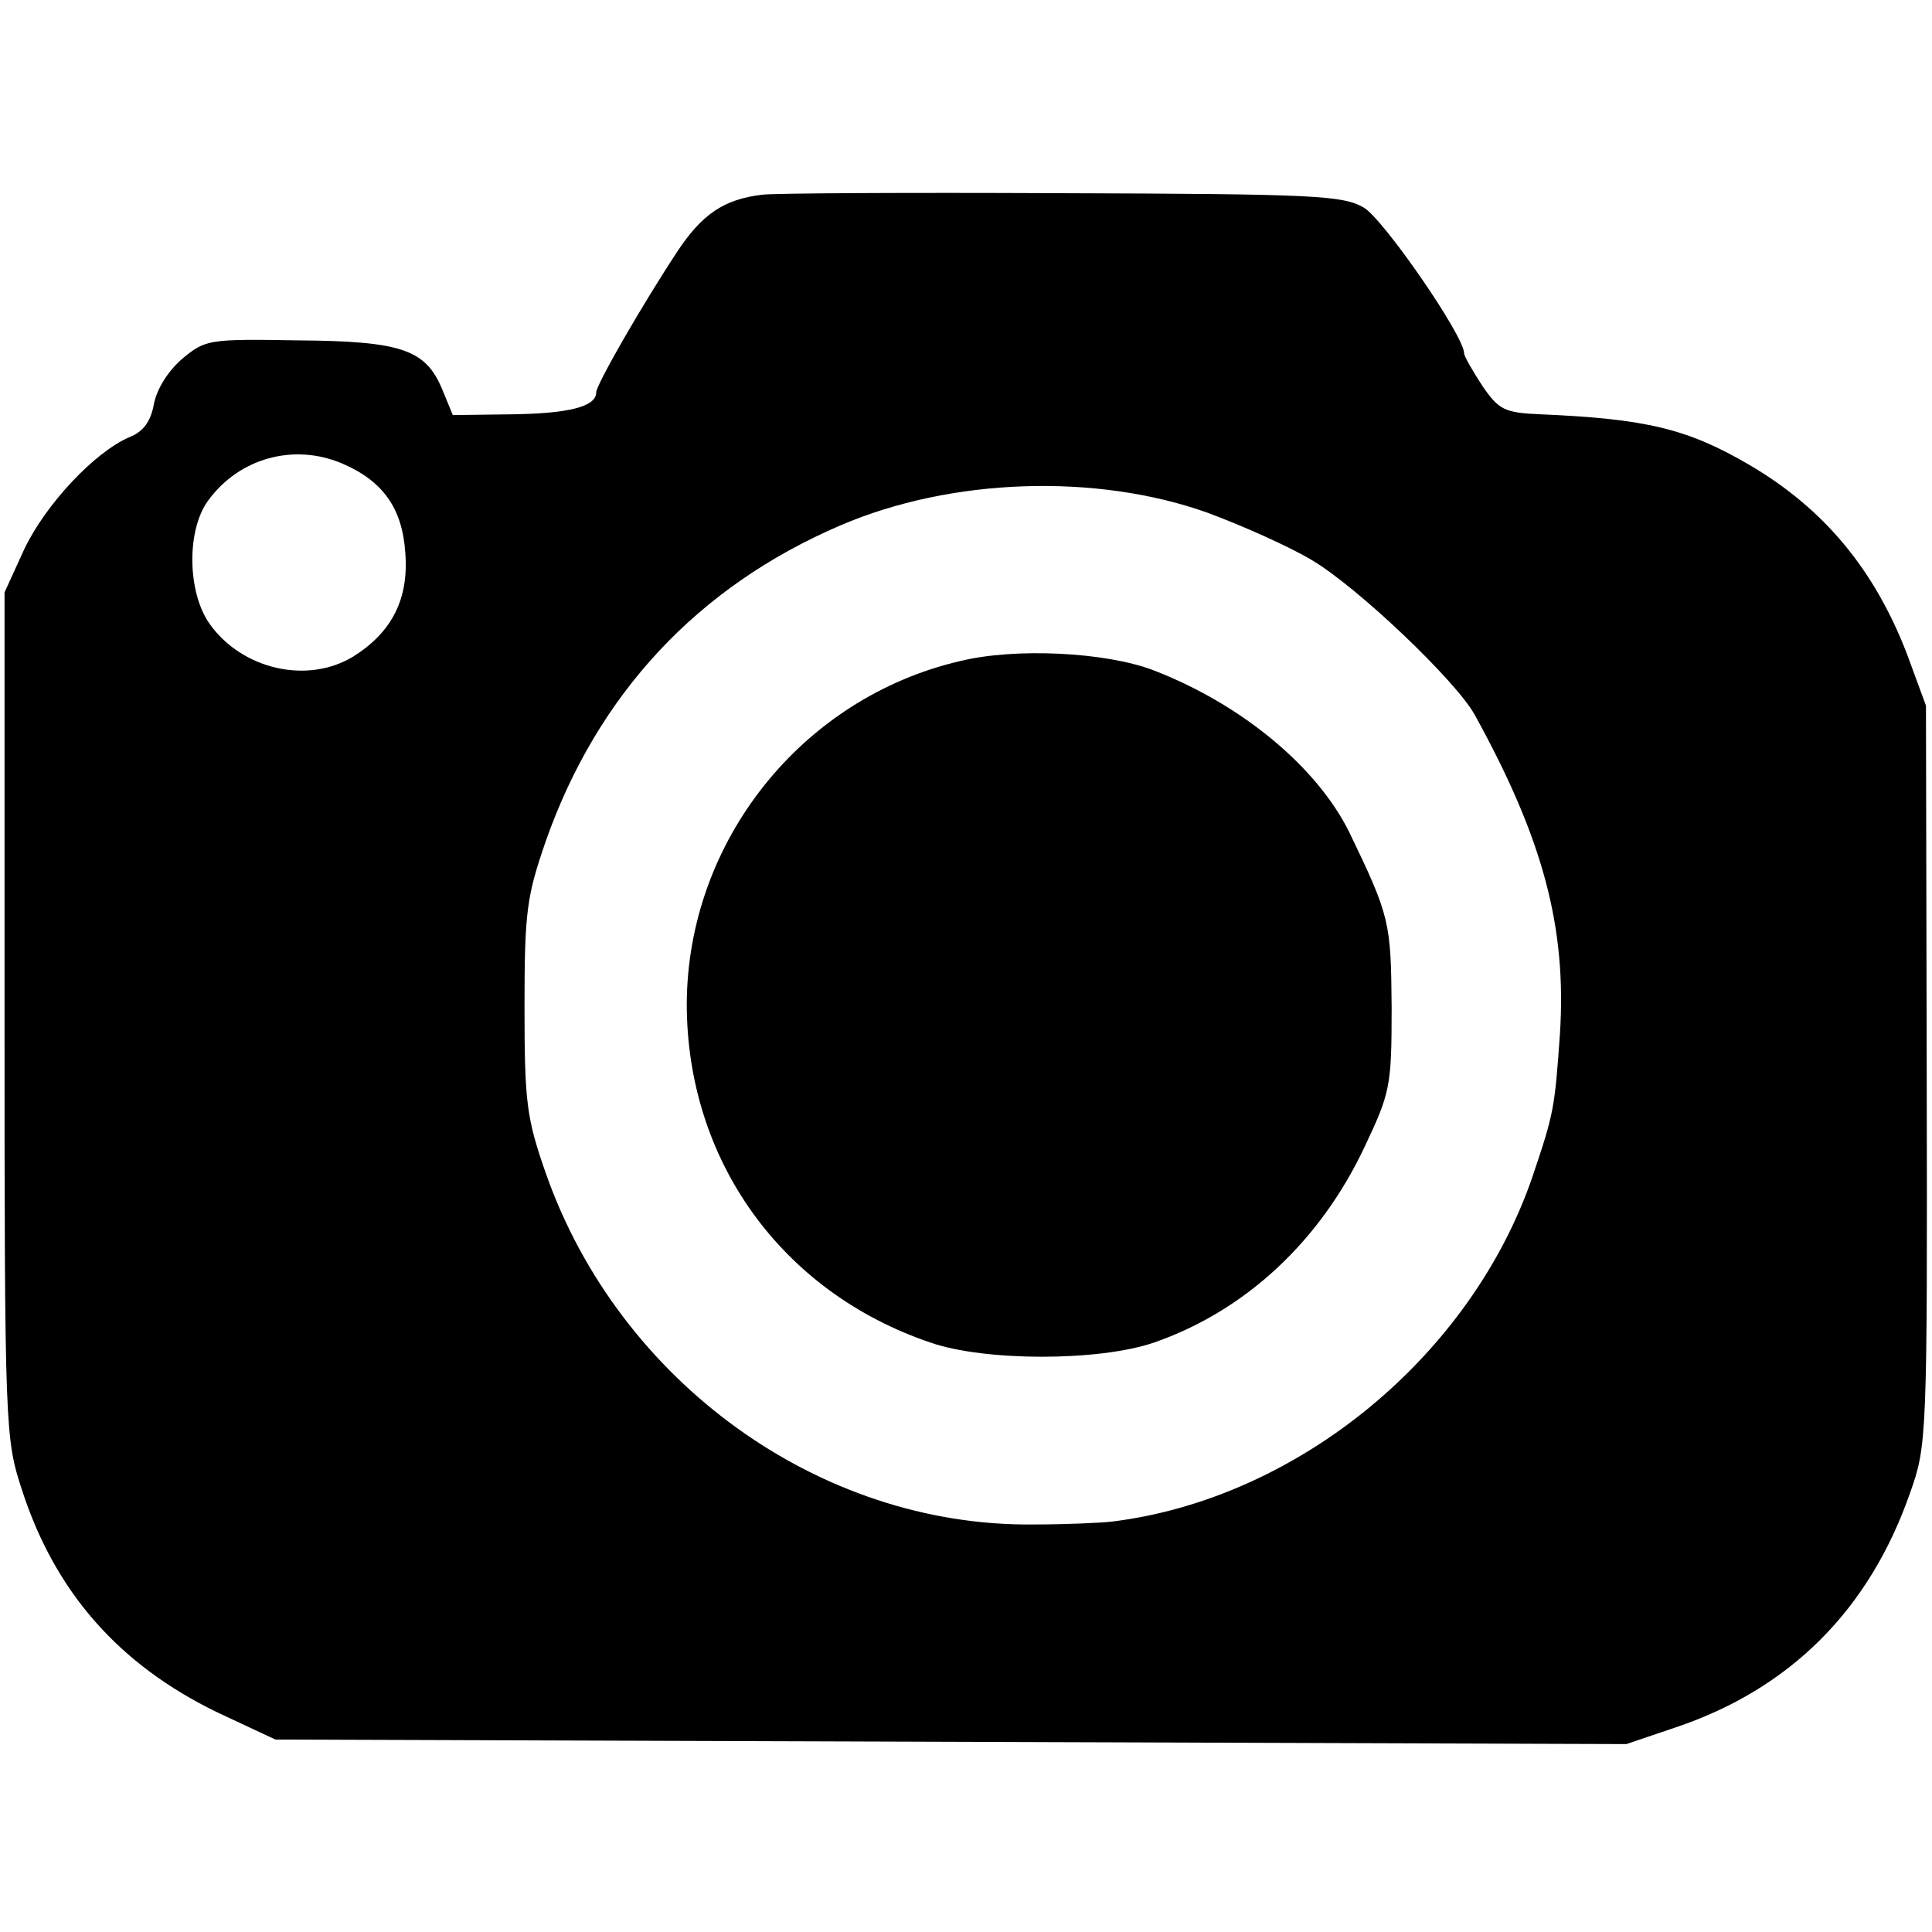
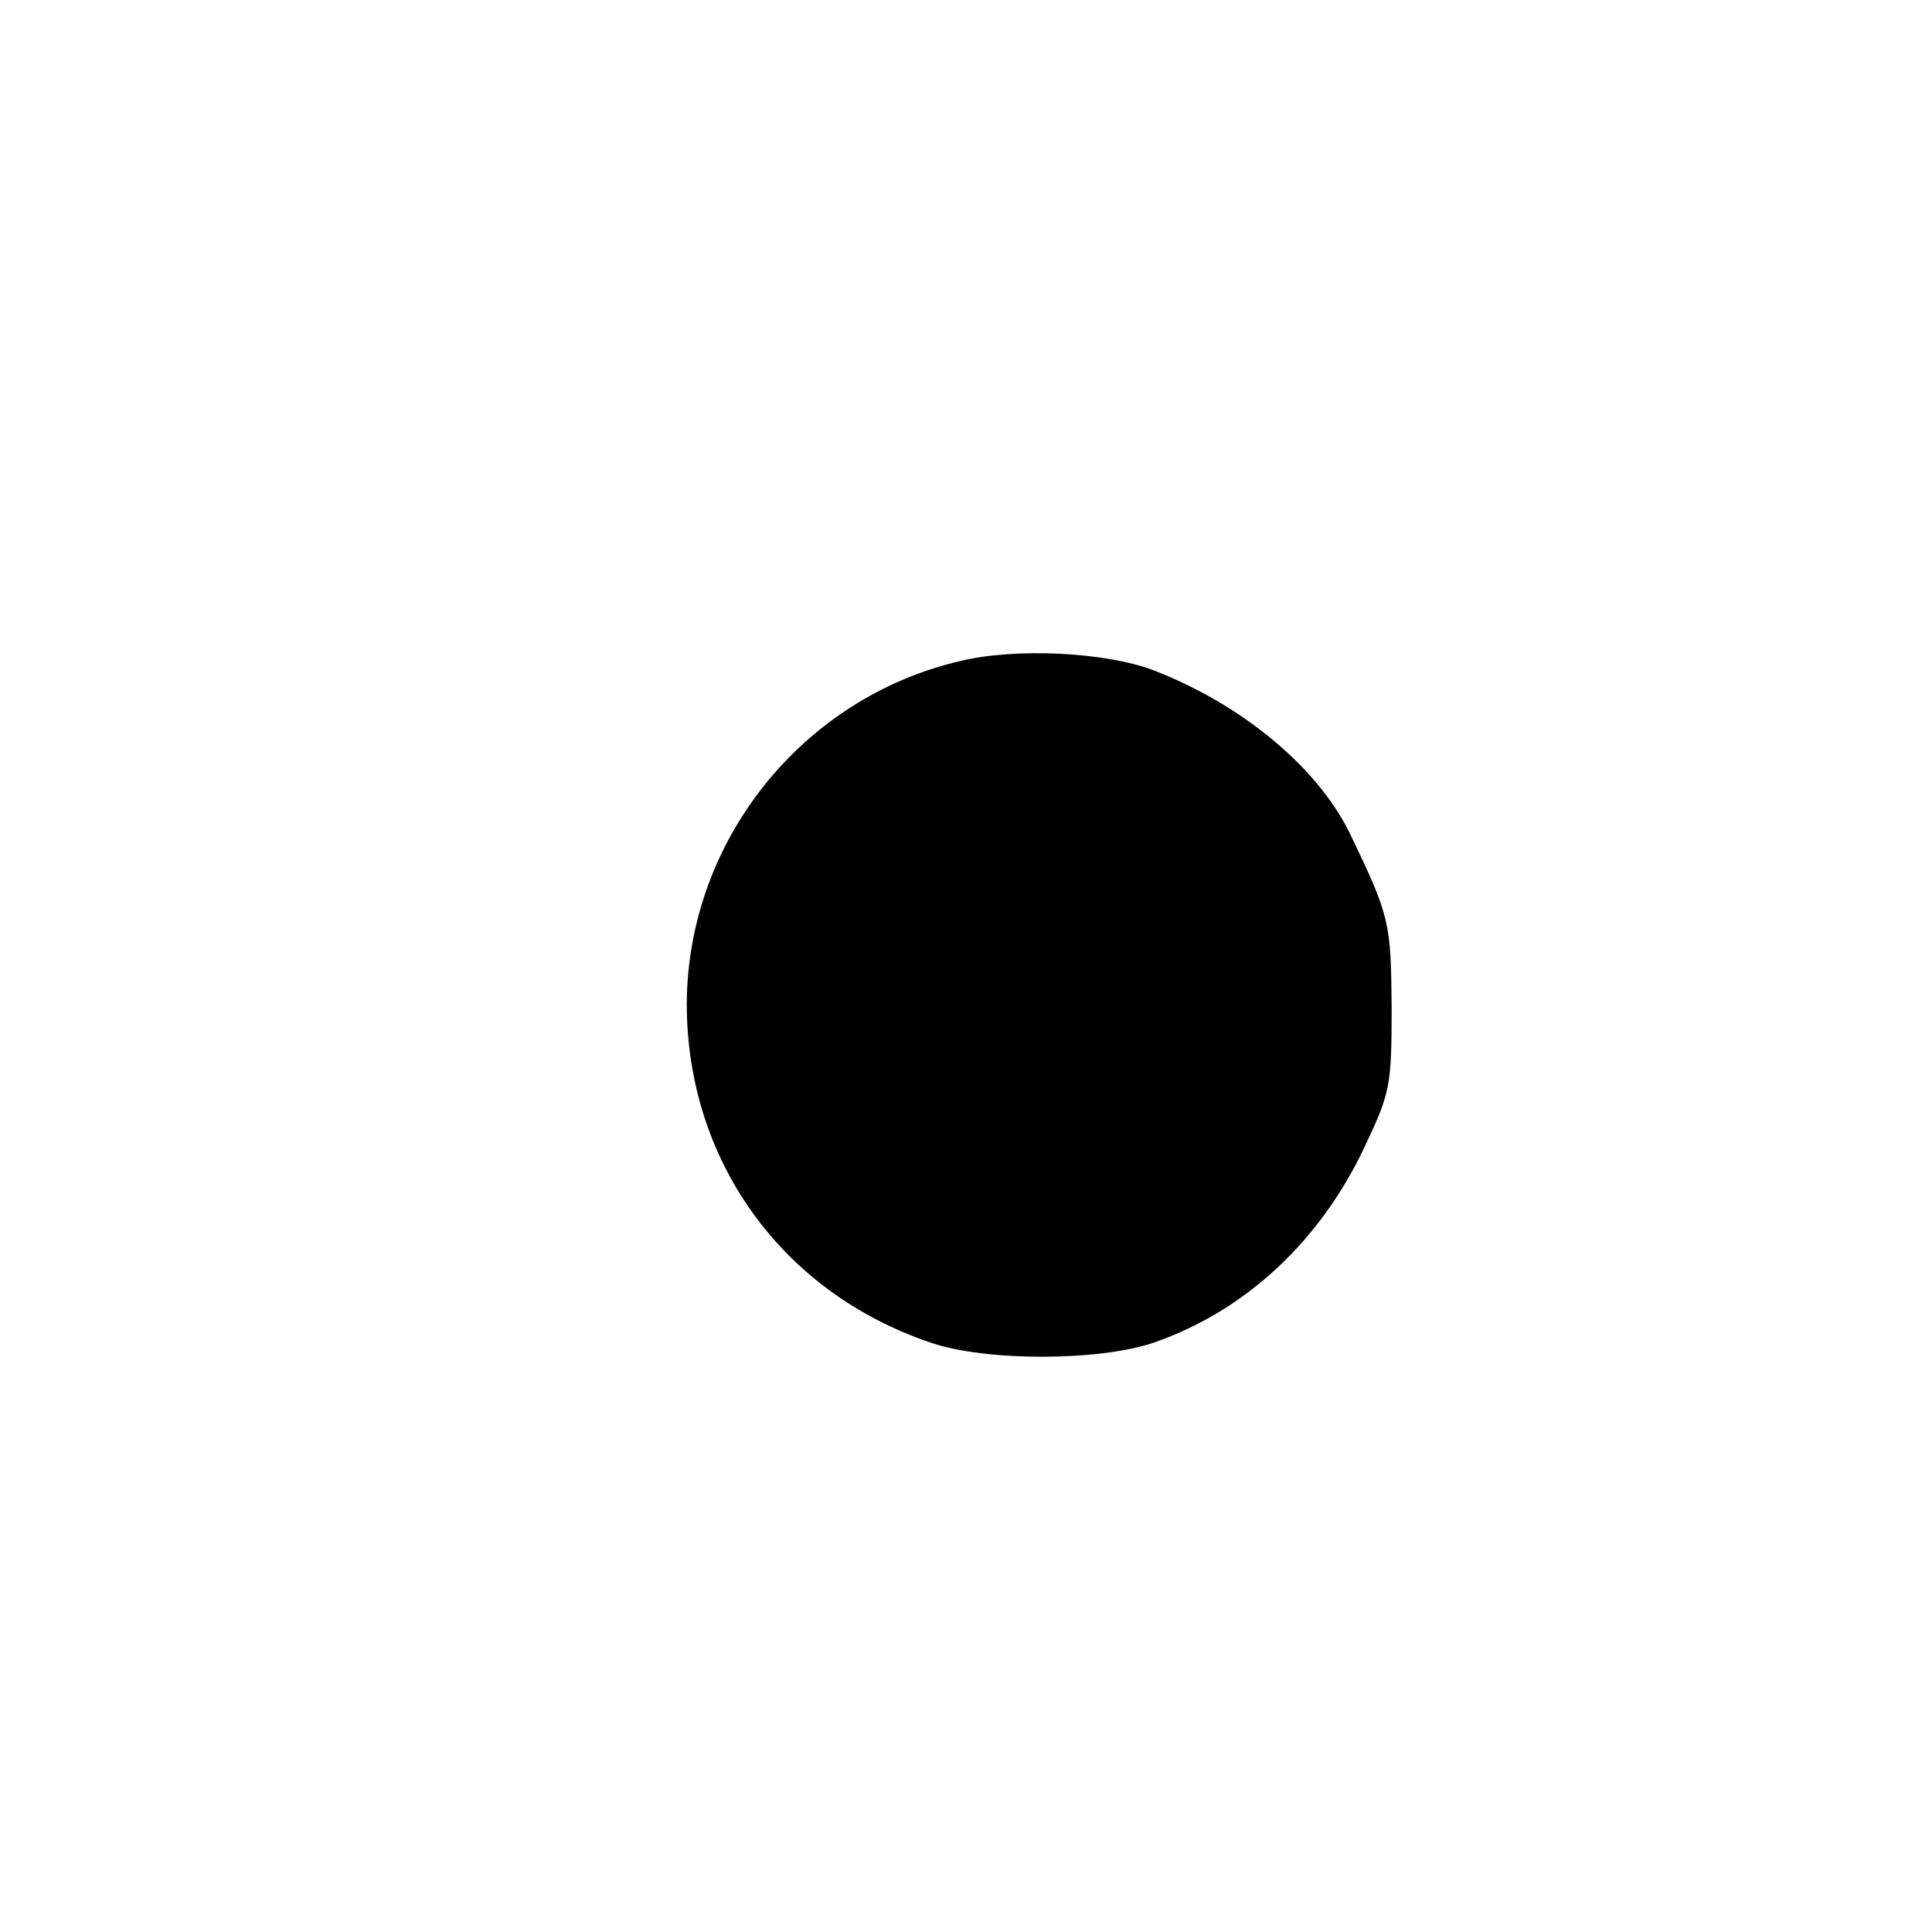
<svg xmlns="http://www.w3.org/2000/svg" version="1.0" width="256pt" height="256pt" viewBox="0 0 256 256" preserveAspectRatio="xMidYMid meet">
  <g transform="translate(0,256) scale(0.1,-0.1)" fill="#000000" stroke="none">
-     <path d="M1010 2302 c-51 -6 -80 -26 -113 -76 -48 -73 -107 -176 -107 -186 0 -19 -37 -28 -112 -29 l-78 -1 -14 34 c-22 53 -54 64 -192 65 -117 2 -122 1 -152 -24 -19 -16 -34 -40 -38 -60 -4 -23 -14 -37 -32 -44 -47 -20 -112 -90 -140 -149 l-26 -57 0 -560 c0 -553 1 -561 23 -629 44 -136 129 -232 259 -295 l77 -36 895 -3 895 -3 65 22 c152 51 257 156 311 311 22 62 23 71 22 553 l-1 490 -25 68 c-43 112 -110 193 -209 251 -82 48 -137 61 -276 67 -49 2 -56 6 -78 38 -13 20 -24 39 -24 43 0 23 -107 178 -133 193 -28 16 -64 18 -401 19 -204 1 -382 0 -396 -2z m-557 -356 c54 -23 80 -59 84 -118 5 -62 -18 -106 -69 -138 -61 -37 -147 -17 -190 43 -30 42 -31 125 -2 164 41 56 113 76 177 49z m1146 -65 c46 -17 109 -45 139 -63 61 -36 191 -160 216 -205 91 -165 122 -282 113 -423 -7 -99 -8 -105 -36 -188 -81 -238 -310 -427 -556 -458 -16 -2 -64 -4 -106 -4 -283 -3 -549 189 -646 466 -25 72 -28 92 -28 219 0 128 3 147 28 220 69 196 202 338 391 419 147 63 338 69 485 17z" />
-     <path d="M1272 1684 c-210 -49 -361 -239 -362 -454 0 -207 125 -382 323 -449 72 -25 223 -25 296 0 121 42 220 134 279 259 34 72 36 80 36 185 -1 113 -2 120 -56 232 -43 87 -143 170 -260 215 -63 24 -183 30 -256 12z" />
+     <path d="M1272 1684 c-210 -49 -361 -239 -362 -454 0 -207 125 -382 323 -449 72 -25 223 -25 296 0 121 42 220 134 279 259 34 72 36 80 36 185 -1 113 -2 120 -56 232 -43 87 -143 170 -260 215 -63 24 -183 30 -256 12" />
  </g>
</svg>